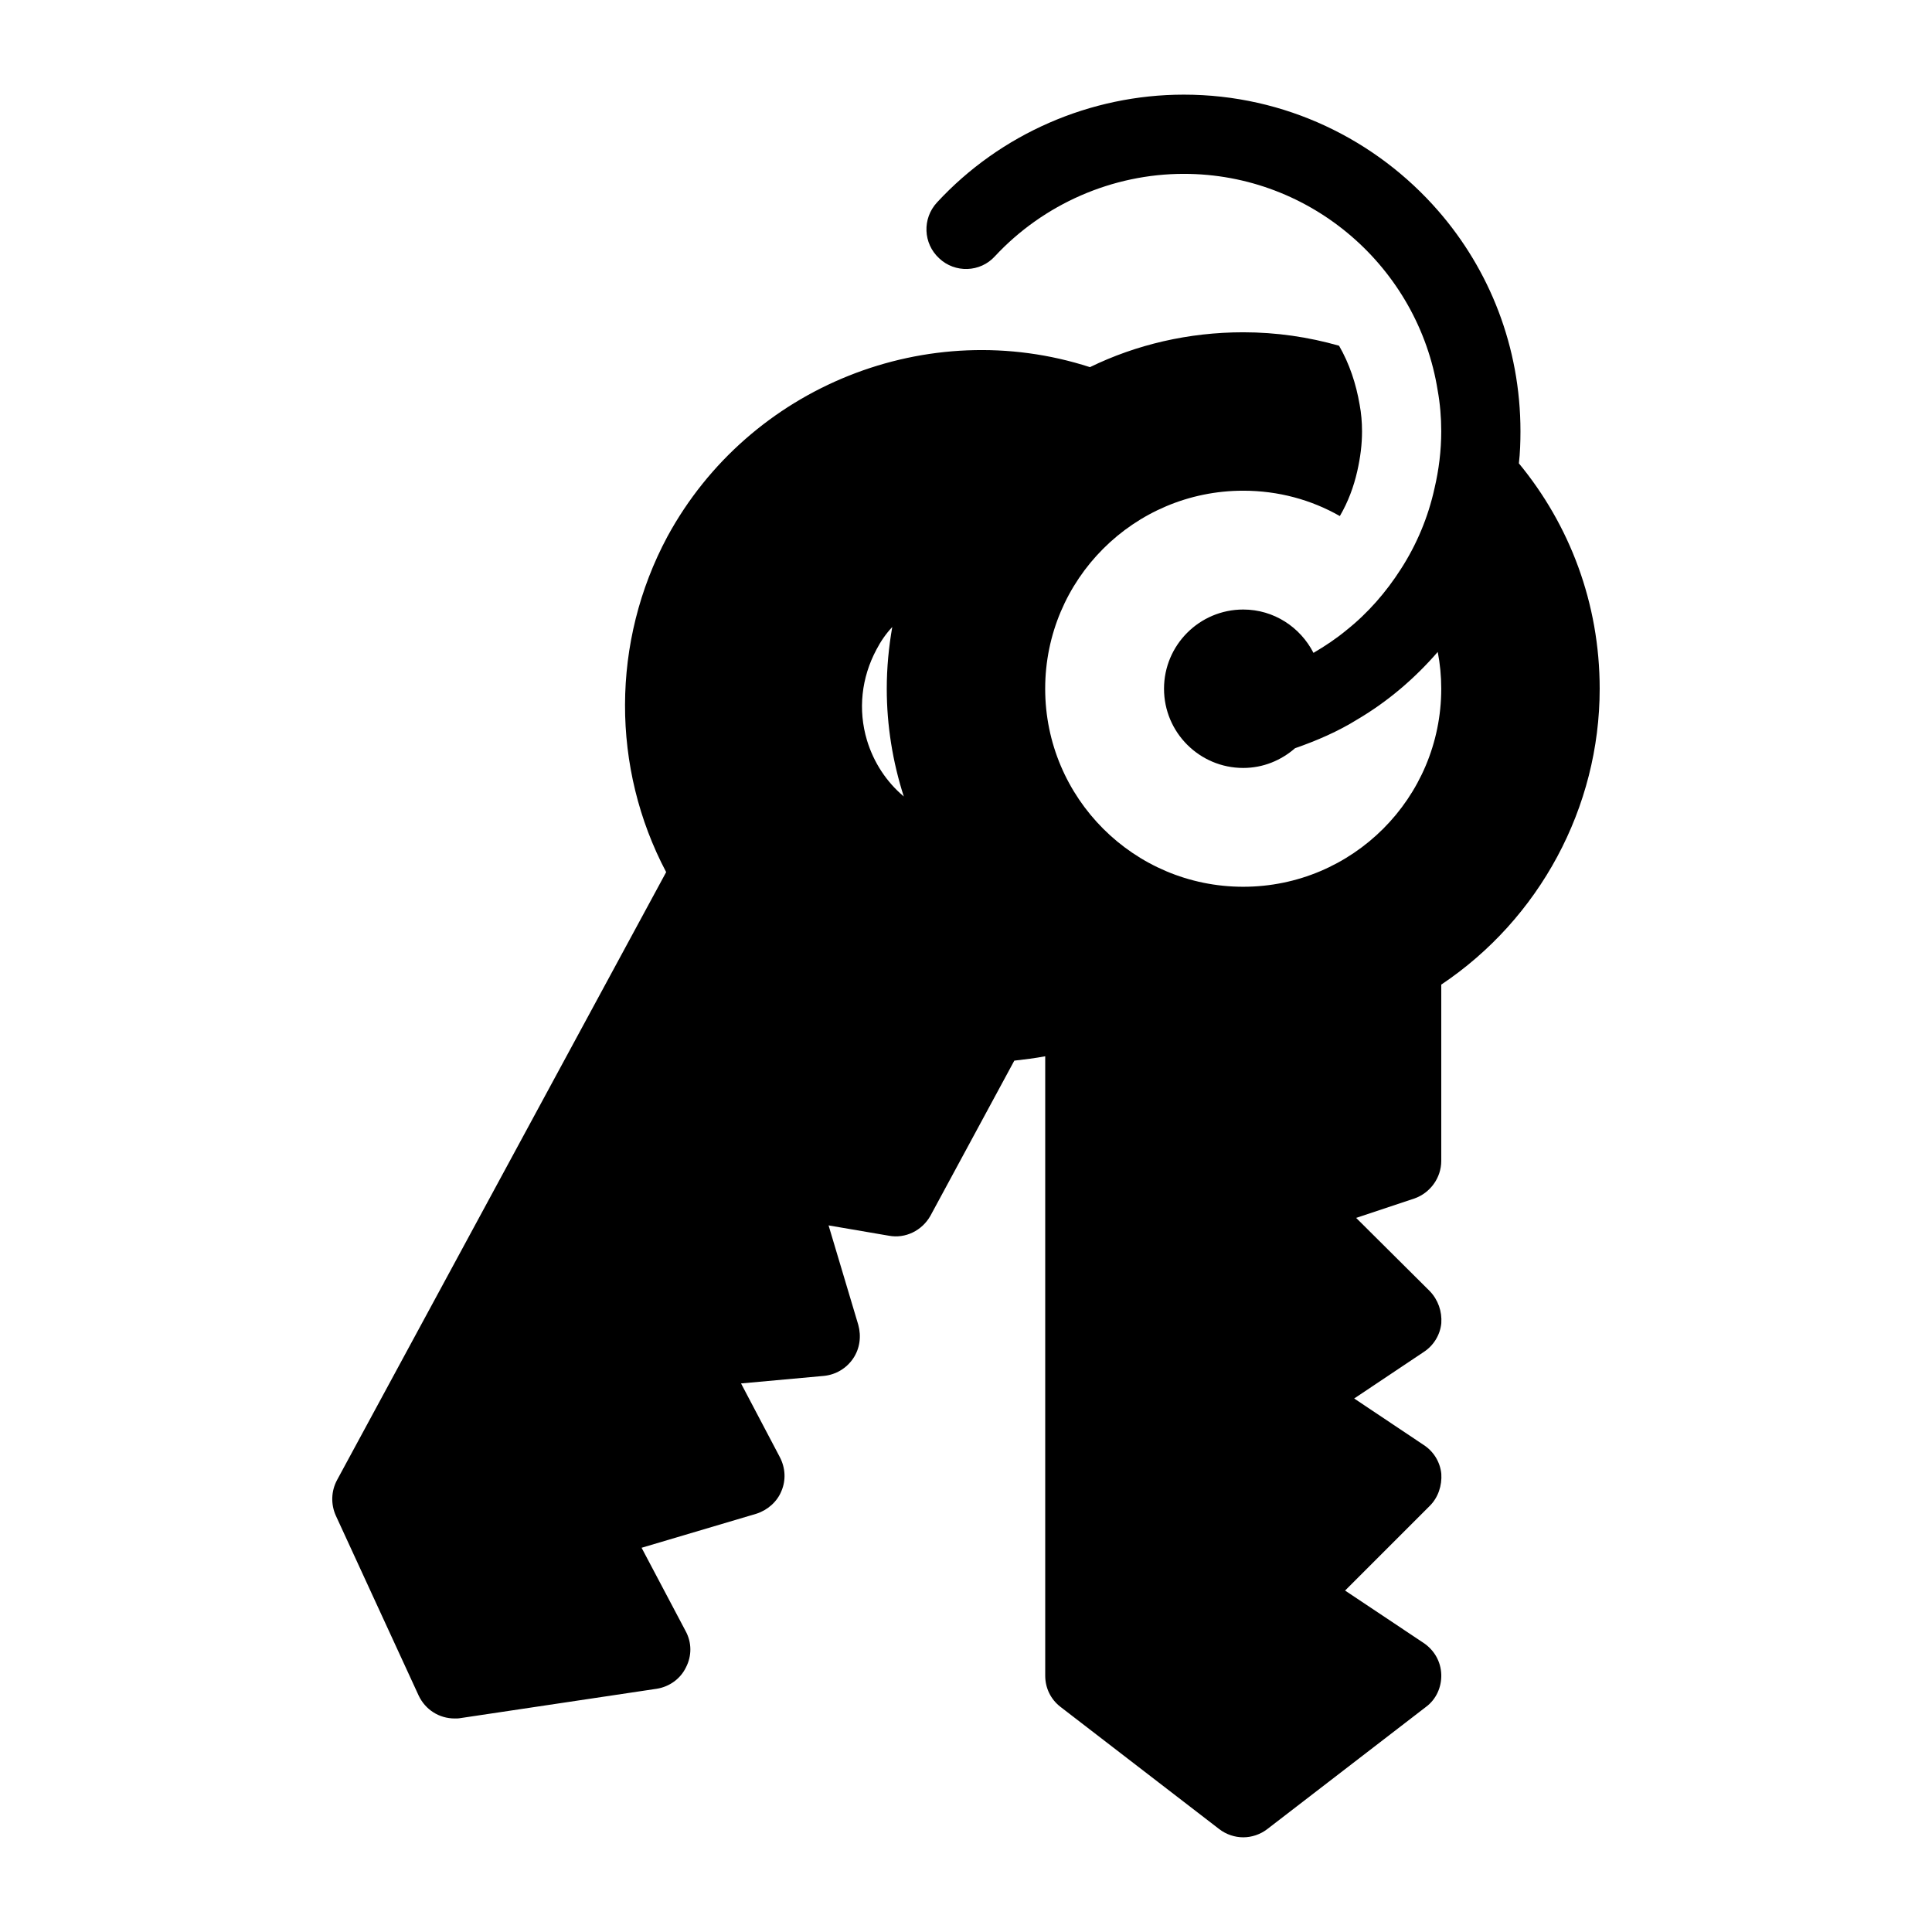
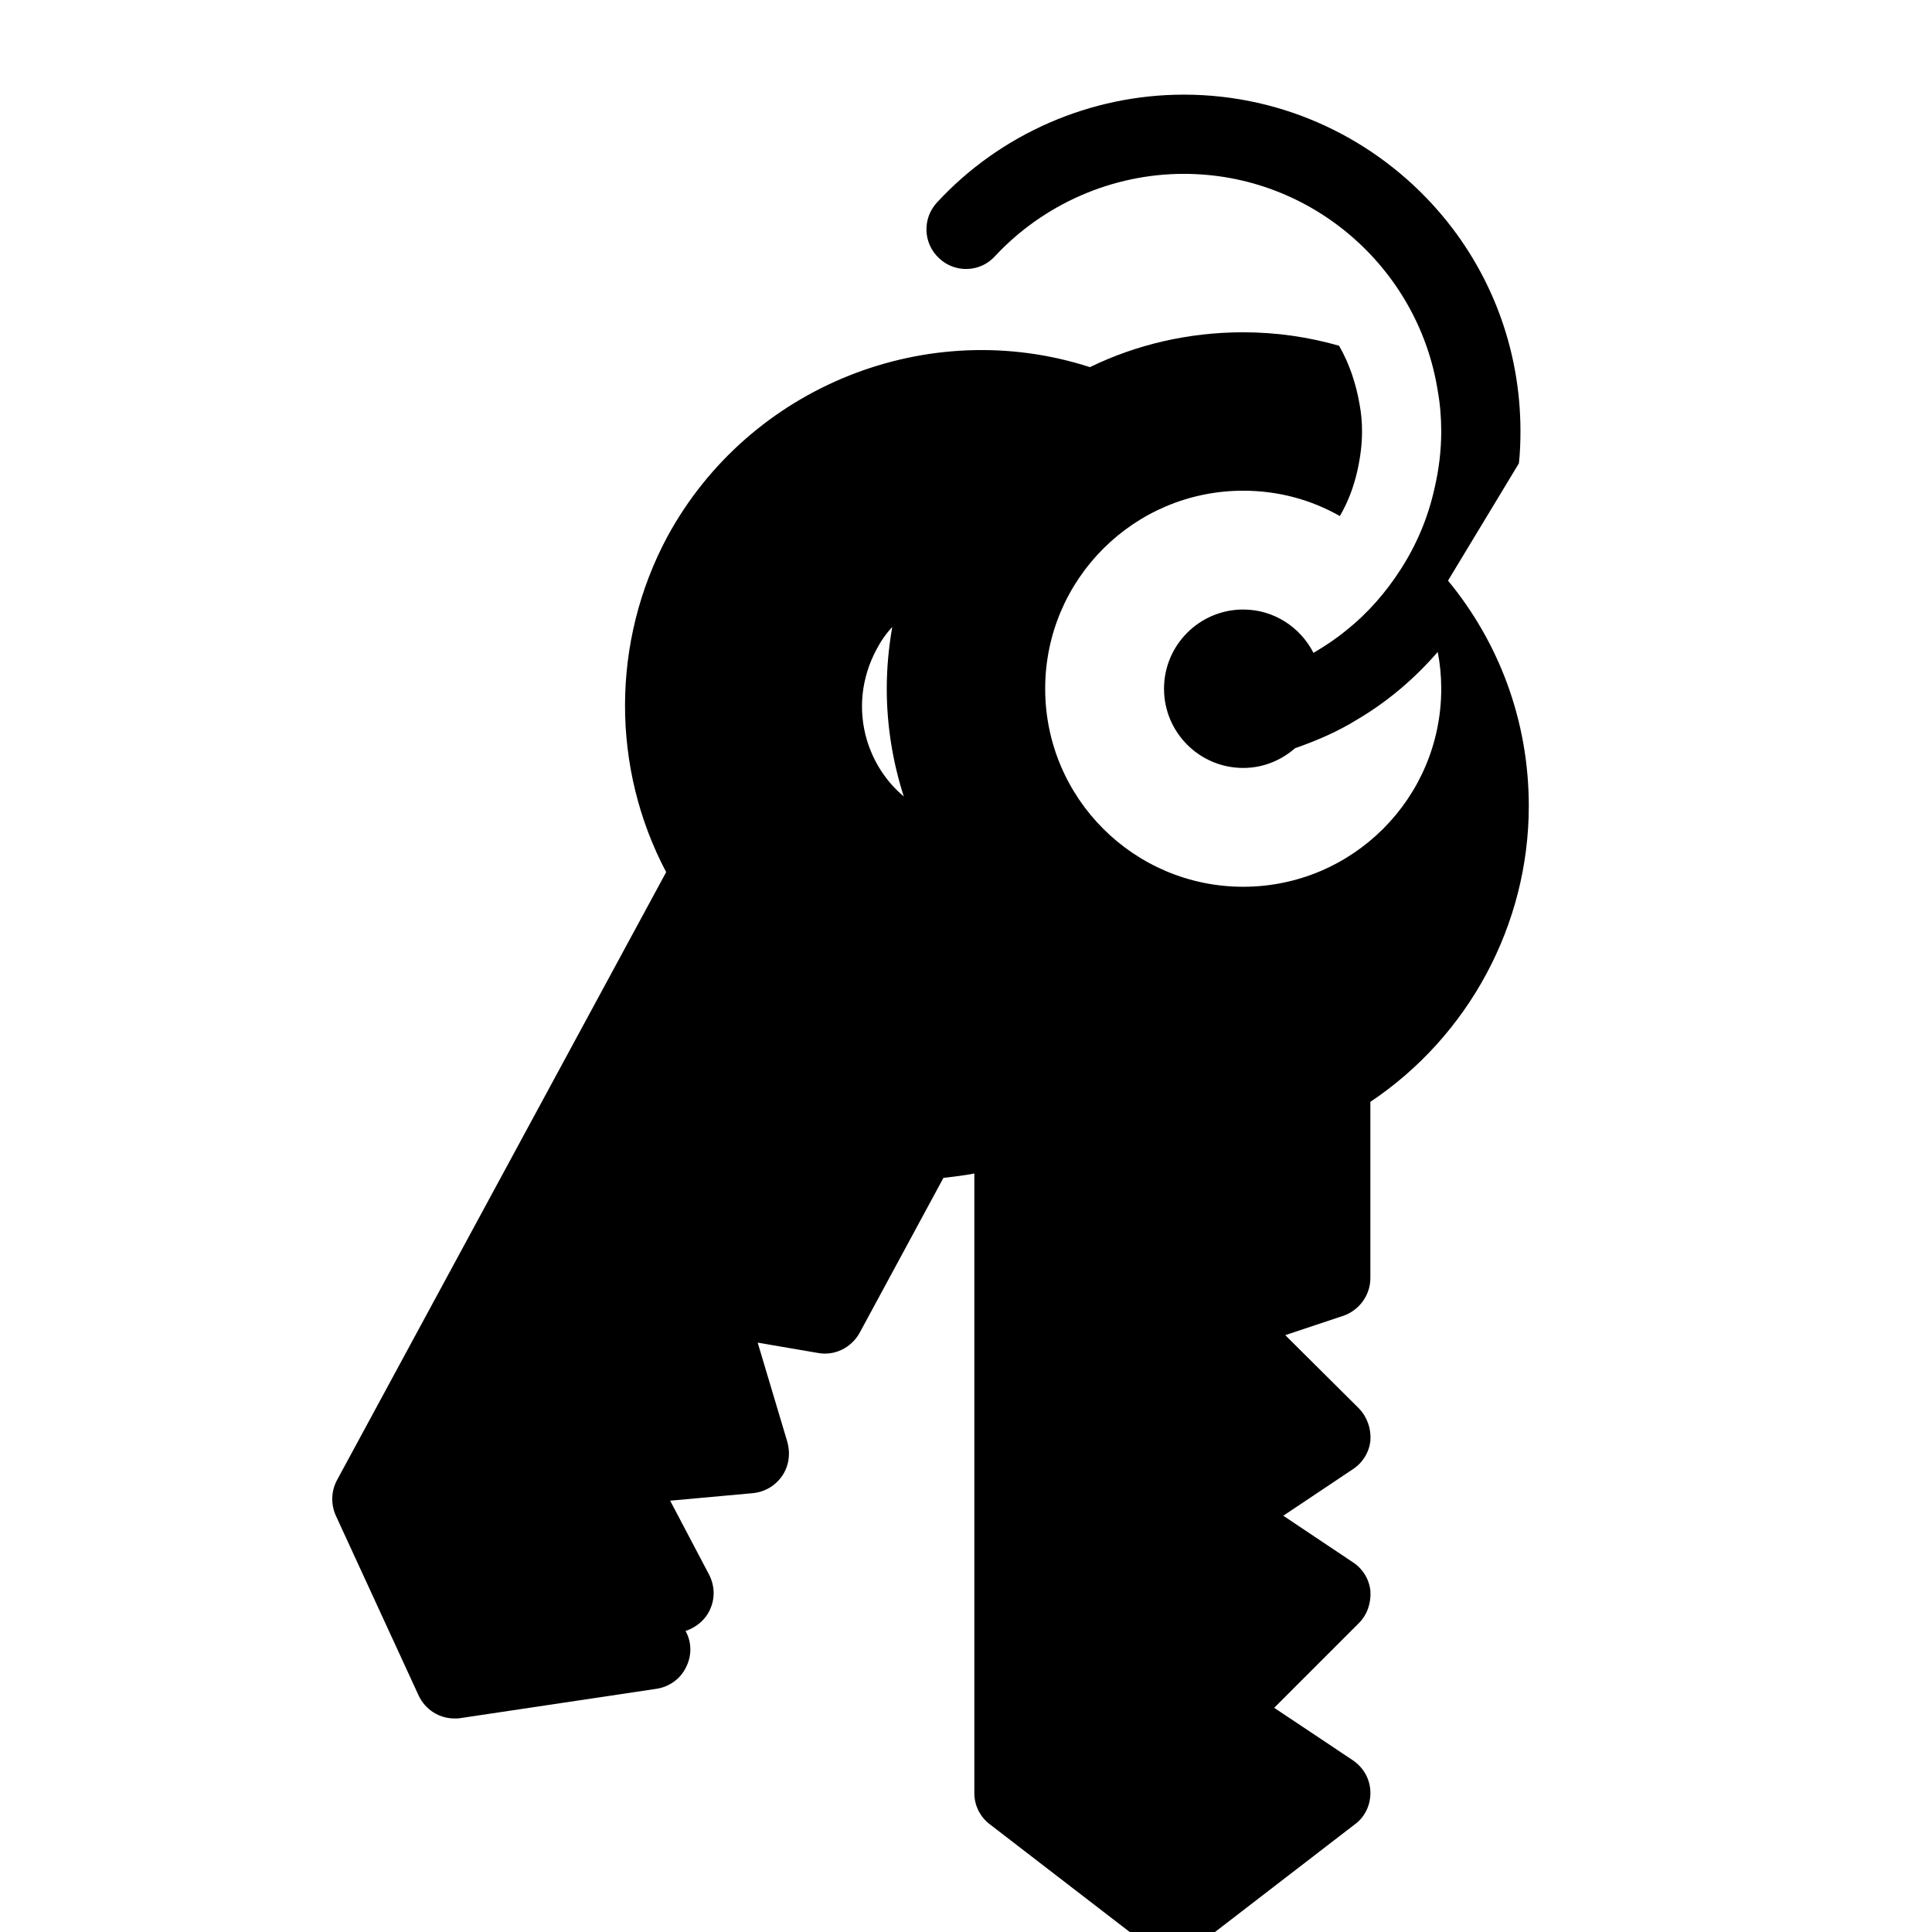
<svg xmlns="http://www.w3.org/2000/svg" fill="#000000" width="800px" height="800px" version="1.1" viewBox="144 144 512 512">
-   <path d="m546.52 266.8c0.316-2.731 0.418-5.668 0.418-8.504 0-22.355-8.188-42.824-21.832-58.465-16.371-18.785-40.512-30.75-67.383-30.75-24.77 0-48.598 10.391-65.391 28.551-3.988 4.305-3.672 10.914 0.535 14.801 4.188 3.988 10.914 3.777 14.801-0.523 12.898-13.859 31.16-21.836 50.055-21.836 33.902 0 62.137 24.98 67.281 57.414 0.629 3.461 0.941 7.137 0.941 10.809 0 5.144-0.629 10.18-1.785 15.113-1.68 7.652-4.723 14.906-8.922 21.41-3.883 6.078-8.711 11.641-14.379 16.152-2.719 2.266-5.688 4.231-8.773 6.047-3.473-6.785-10.465-11.488-18.617-11.488-11.586 0-20.992 9.406-20.992 20.992 0 11.586 9.406 20.992 20.992 20.992 5.281 0 10.035-2.004 13.73-5.227 5.824-2.035 11.449-4.461 16.605-7.684 7.988-4.711 15.113-10.801 21.211-17.832 0.617 3.137 0.93 6.391 0.93 9.75 0 28.969-23.512 52.48-52.48 52.48s-52.48-23.512-52.48-52.48 23.512-52.48 52.48-52.48c9.34 0 18.055 2.414 25.609 6.719 2.203-3.769 3.672-7.758 4.609-11.859 0.852-3.781 1.27-7.141 1.27-10.605 0-2.414-0.211-4.828-0.629-7.031-0.945-5.562-2.727-10.914-5.457-15.641-8.082-2.309-16.582-3.566-25.398-3.566-14.484 0-28.34 3.254-40.621 9.238-42.824-13.855-90.266 4.934-111.99 44.922-14.906 27.805-14.906 61.297-0.316 88.902l-87.223 161.11c-1.574 2.938-1.68 6.402-0.312 9.445l21.938 47.652c1.781 3.777 5.457 6.086 9.551 6.086 0.523 0 1.059 0 1.574-0.105l51.957-7.766c3.348-0.523 6.297-2.625 7.758-5.668 1.574-3.043 1.574-6.613-0.105-9.656l-11.652-22.043 30.438-9.027c2.938-0.945 5.469-3.148 6.613-5.984 1.258-2.93 1.059-6.191-0.418-9.016l-10.277-19.523 21.938-1.996c3.148-0.305 5.984-1.984 7.766-4.609 1.785-2.625 2.203-5.887 1.363-8.934l-7.871-26.344 15.953 2.731c4.41 0.84 8.816-1.363 11.02-5.246l22.25-41.145c2.731-0.32 5.461-0.637 8.191-1.16v164.16c0 3.266 1.469 6.297 4.094 8.293l41.984 32.328c1.887 1.469 4.195 2.203 6.402 2.203 2.203 0 4.512-0.734 6.402-2.203l41.984-32.328c2.731-1.996 4.188-5.246 4.094-8.605-0.105-3.465-1.891-6.508-4.723-8.398l-20.773-13.855 22.461-22.461c2.203-2.203 3.254-5.352 3.043-8.5-0.316-3.16-2.098-5.984-4.723-7.66l-18.367-12.281 18.367-12.281c2.625-1.68 4.41-4.512 4.723-7.66 0.211-3.148-0.84-6.191-3.043-8.5l-19.523-19.418 15.441-5.144c4.176-1.473 7.113-5.461 7.113-9.973v-46.707c26.031-17.422 41.984-46.918 41.984-78.406 0-22.672-7.977-43.453-21.41-59.723zm-170.25 49.332c1.145-2.203 2.519-4.188 4.188-5.973-0.934 5.34-1.457 10.801-1.457 16.363 0 9.762 1.574 19.418 4.512 28.551-4.609-3.883-7.977-9.016-9.762-14.906-2.414-8.082-1.469-16.586 2.519-24.035z" />
+   <path d="m546.52 266.8c0.316-2.731 0.418-5.668 0.418-8.504 0-22.355-8.188-42.824-21.832-58.465-16.371-18.785-40.512-30.75-67.383-30.75-24.77 0-48.598 10.391-65.391 28.551-3.988 4.305-3.672 10.914 0.535 14.801 4.188 3.988 10.914 3.777 14.801-0.523 12.898-13.859 31.16-21.836 50.055-21.836 33.902 0 62.137 24.98 67.281 57.414 0.629 3.461 0.941 7.137 0.941 10.809 0 5.144-0.629 10.18-1.785 15.113-1.68 7.652-4.723 14.906-8.922 21.41-3.883 6.078-8.711 11.641-14.379 16.152-2.719 2.266-5.688 4.231-8.773 6.047-3.473-6.785-10.465-11.488-18.617-11.488-11.586 0-20.992 9.406-20.992 20.992 0 11.586 9.406 20.992 20.992 20.992 5.281 0 10.035-2.004 13.73-5.227 5.824-2.035 11.449-4.461 16.605-7.684 7.988-4.711 15.113-10.801 21.211-17.832 0.617 3.137 0.93 6.391 0.93 9.75 0 28.969-23.512 52.48-52.48 52.48s-52.48-23.512-52.48-52.48 23.512-52.48 52.48-52.48c9.34 0 18.055 2.414 25.609 6.719 2.203-3.769 3.672-7.758 4.609-11.859 0.852-3.781 1.27-7.141 1.27-10.605 0-2.414-0.211-4.828-0.629-7.031-0.945-5.562-2.727-10.914-5.457-15.641-8.082-2.309-16.582-3.566-25.398-3.566-14.484 0-28.34 3.254-40.621 9.238-42.824-13.855-90.266 4.934-111.99 44.922-14.906 27.805-14.906 61.297-0.316 88.902l-87.223 161.11c-1.574 2.938-1.68 6.402-0.312 9.445l21.938 47.652c1.781 3.777 5.457 6.086 9.551 6.086 0.523 0 1.059 0 1.574-0.105l51.957-7.766c3.348-0.523 6.297-2.625 7.758-5.668 1.574-3.043 1.574-6.613-0.105-9.656c2.938-0.945 5.469-3.148 6.613-5.984 1.258-2.93 1.059-6.191-0.418-9.016l-10.277-19.523 21.938-1.996c3.148-0.305 5.984-1.984 7.766-4.609 1.785-2.625 2.203-5.887 1.363-8.934l-7.871-26.344 15.953 2.731c4.41 0.84 8.816-1.363 11.02-5.246l22.25-41.145c2.731-0.32 5.461-0.637 8.191-1.16v164.16c0 3.266 1.469 6.297 4.094 8.293l41.984 32.328c1.887 1.469 4.195 2.203 6.402 2.203 2.203 0 4.512-0.734 6.402-2.203l41.984-32.328c2.731-1.996 4.188-5.246 4.094-8.605-0.105-3.465-1.891-6.508-4.723-8.398l-20.773-13.855 22.461-22.461c2.203-2.203 3.254-5.352 3.043-8.5-0.316-3.16-2.098-5.984-4.723-7.66l-18.367-12.281 18.367-12.281c2.625-1.68 4.41-4.512 4.723-7.66 0.211-3.148-0.84-6.191-3.043-8.5l-19.523-19.418 15.441-5.144c4.176-1.473 7.113-5.461 7.113-9.973v-46.707c26.031-17.422 41.984-46.918 41.984-78.406 0-22.672-7.977-43.453-21.41-59.723zm-170.25 49.332c1.145-2.203 2.519-4.188 4.188-5.973-0.934 5.34-1.457 10.801-1.457 16.363 0 9.762 1.574 19.418 4.512 28.551-4.609-3.883-7.977-9.016-9.762-14.906-2.414-8.082-1.469-16.586 2.519-24.035z" />
</svg>